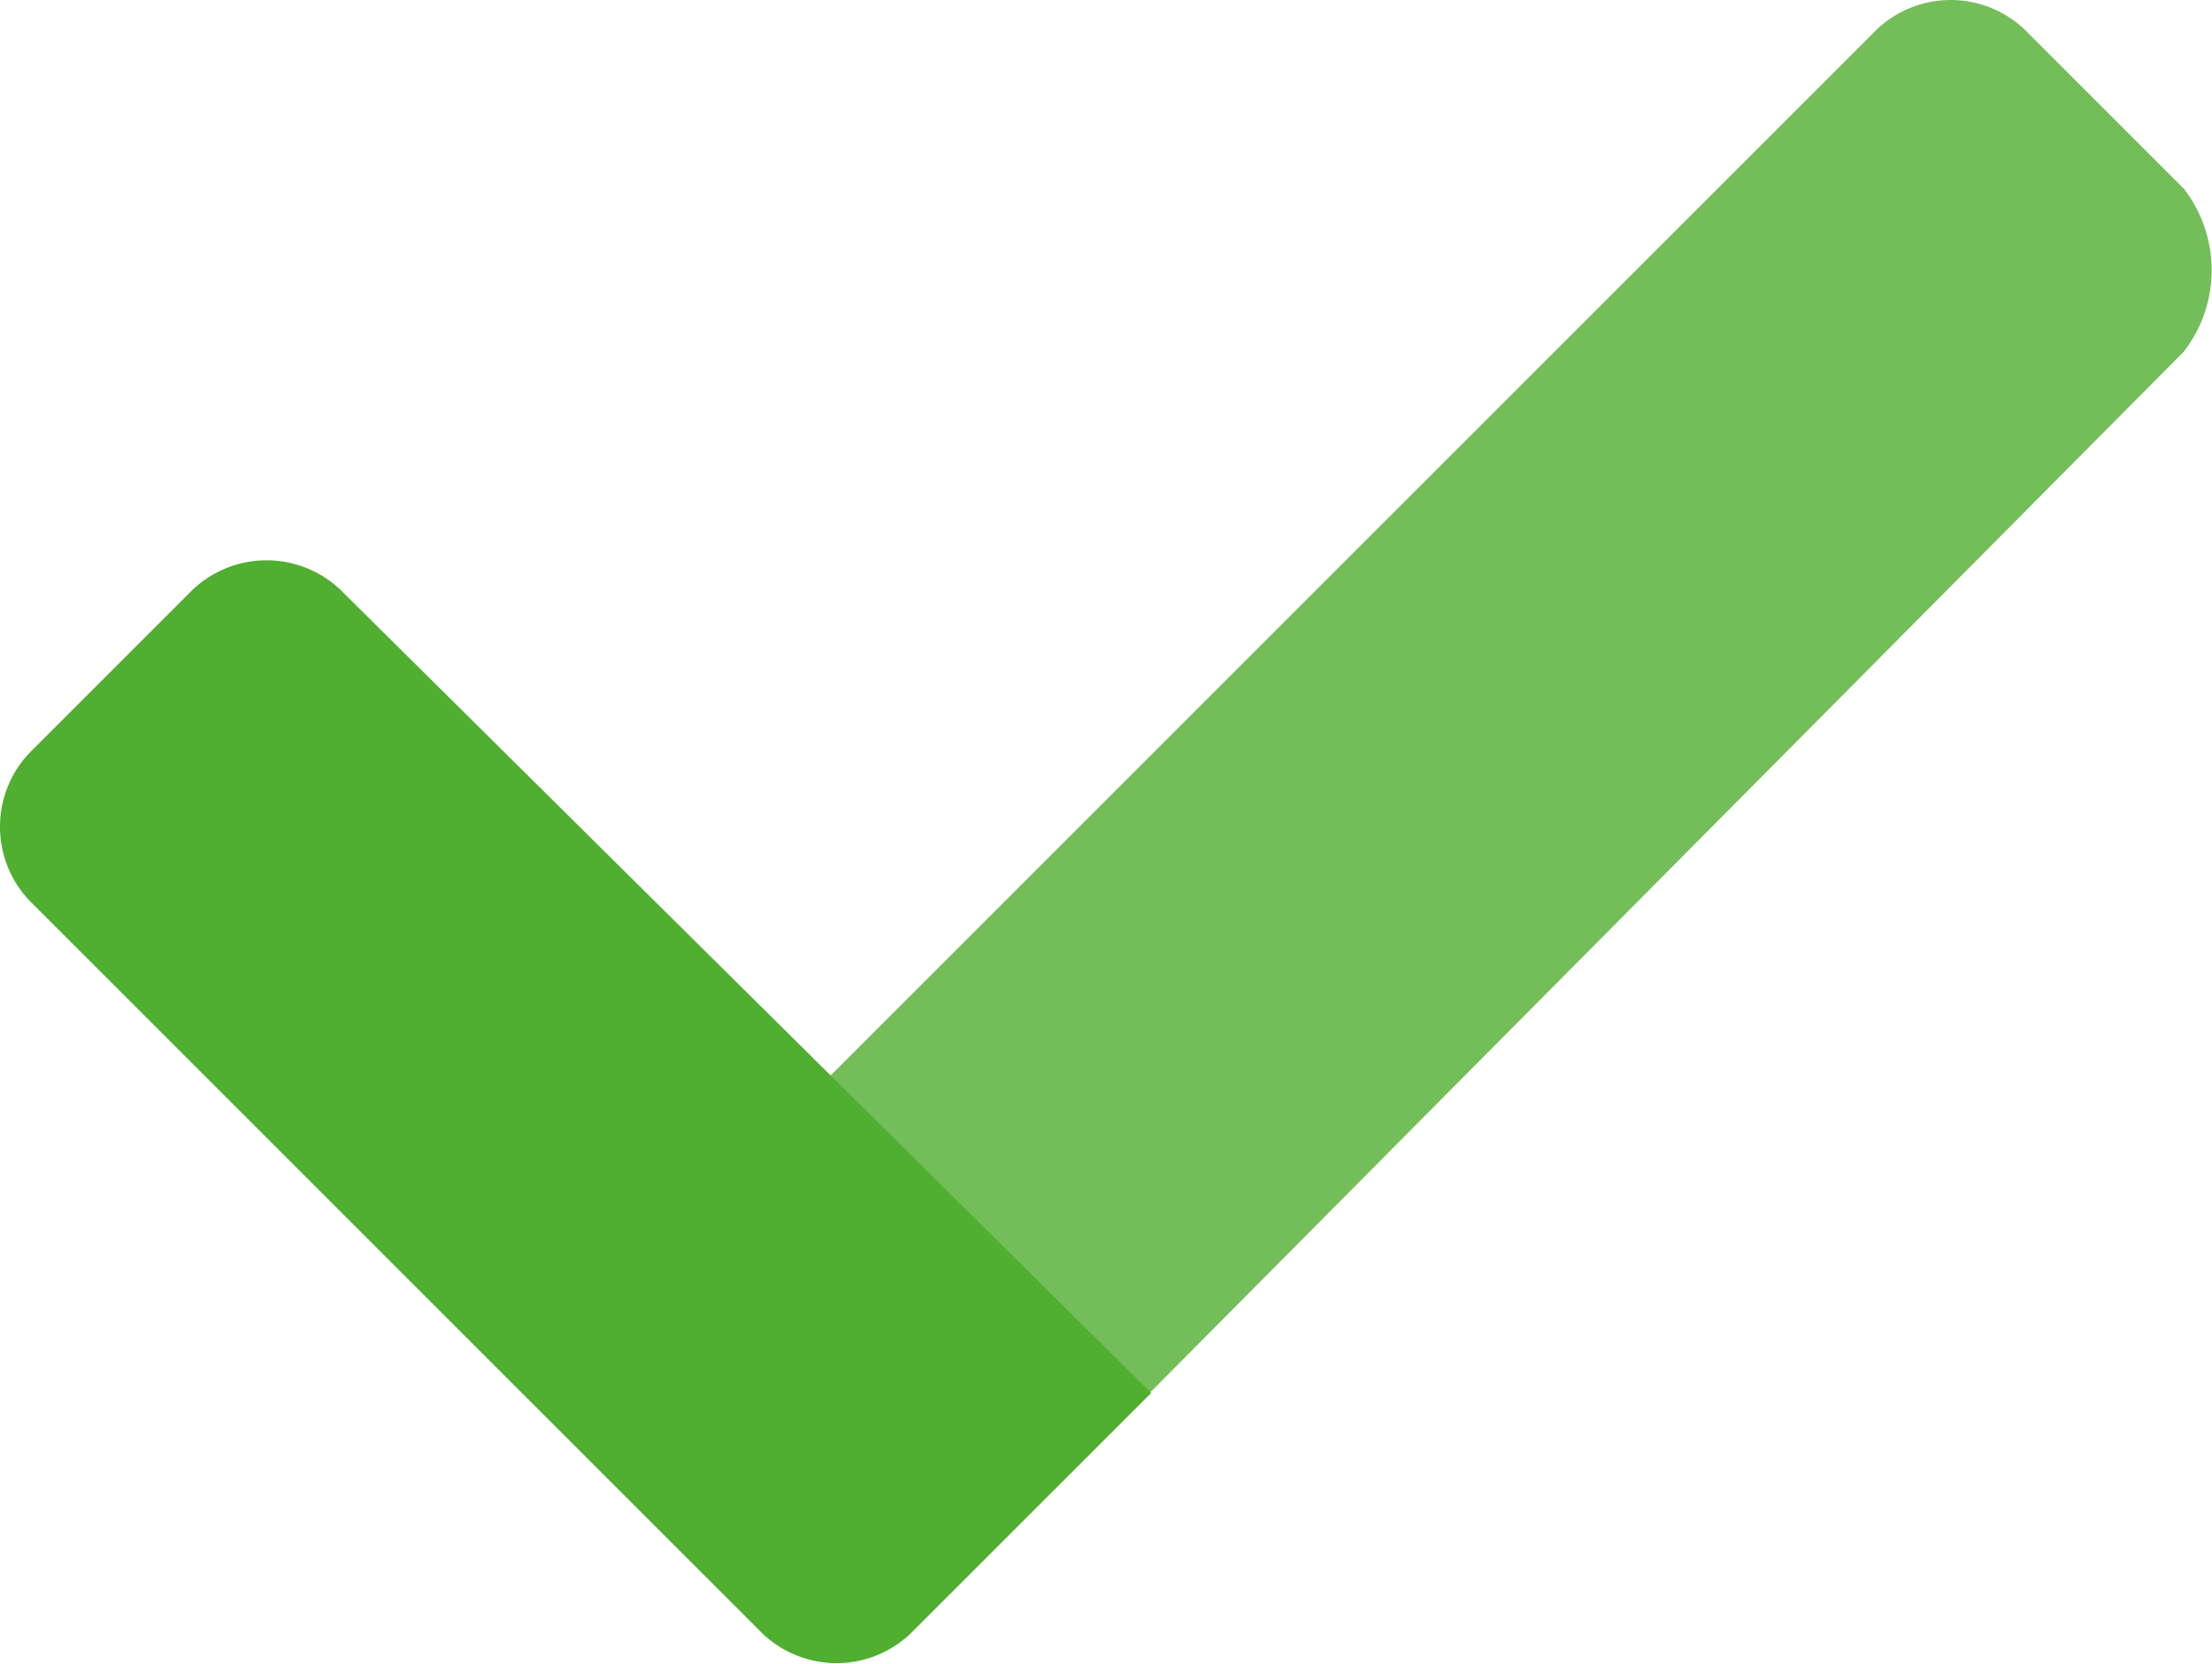
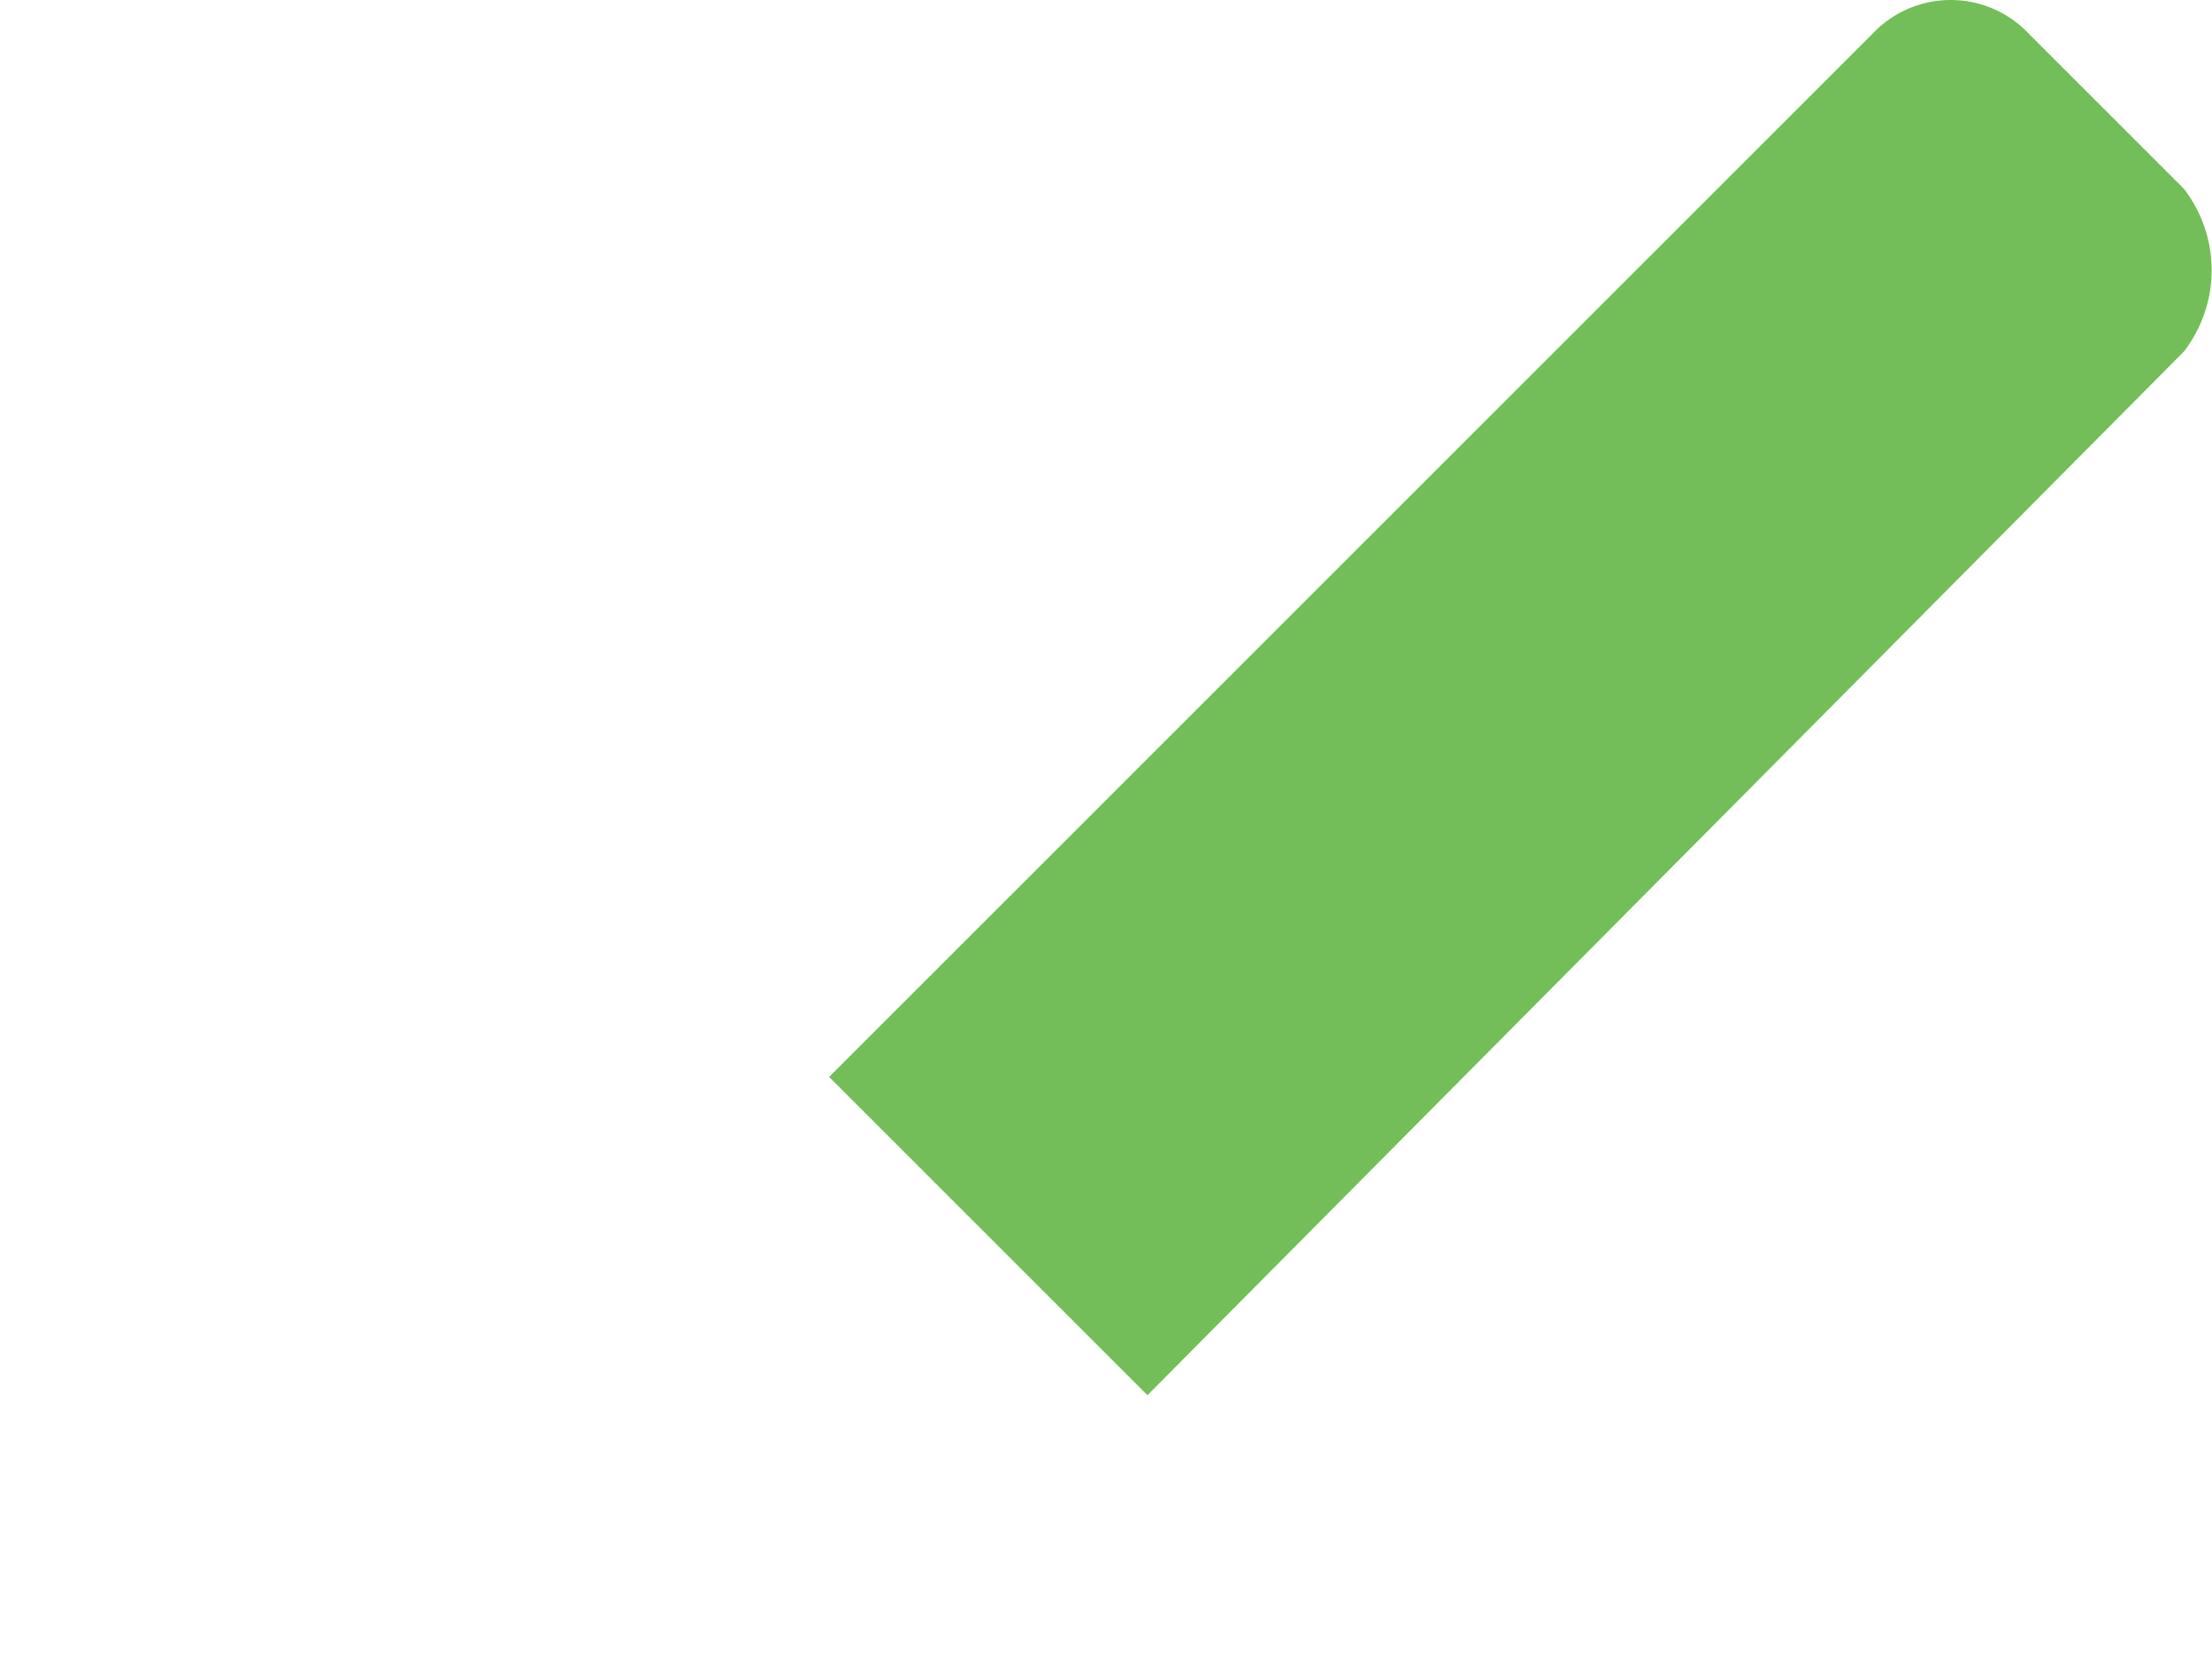
<svg xmlns="http://www.w3.org/2000/svg" id="Ebene_1" data-name="Ebene 1" viewBox="0 0 29.88 22.48">
  <defs>
    <style>.cls-1,.cls-2{fill:#50ae30;}.cls-1{isolation:isolate;opacity:0.8;}</style>
  </defs>
  <path class="cls-1" d="M30.4,5.13l-14,14.1-4.3-4.3L26.2.83a1.45,1.45,0,0,1,2.1,0h0l2.1,2.1A1.8,1.8,0,0,1,30.4,5.13Z" transform="translate(-0.9 -0.38)" />
-   <path class="cls-2" d="M16.45,19.2l-3.2,3.2a1.45,1.45,0,0,1-2.1,0h0l-9.8-9.8a1.45,1.45,0,0,1,0-2.1l2.1-2.1a1.45,1.45,0,0,1,2.1,0h0Z" transform="translate(-0.9 -0.38)" />
</svg>